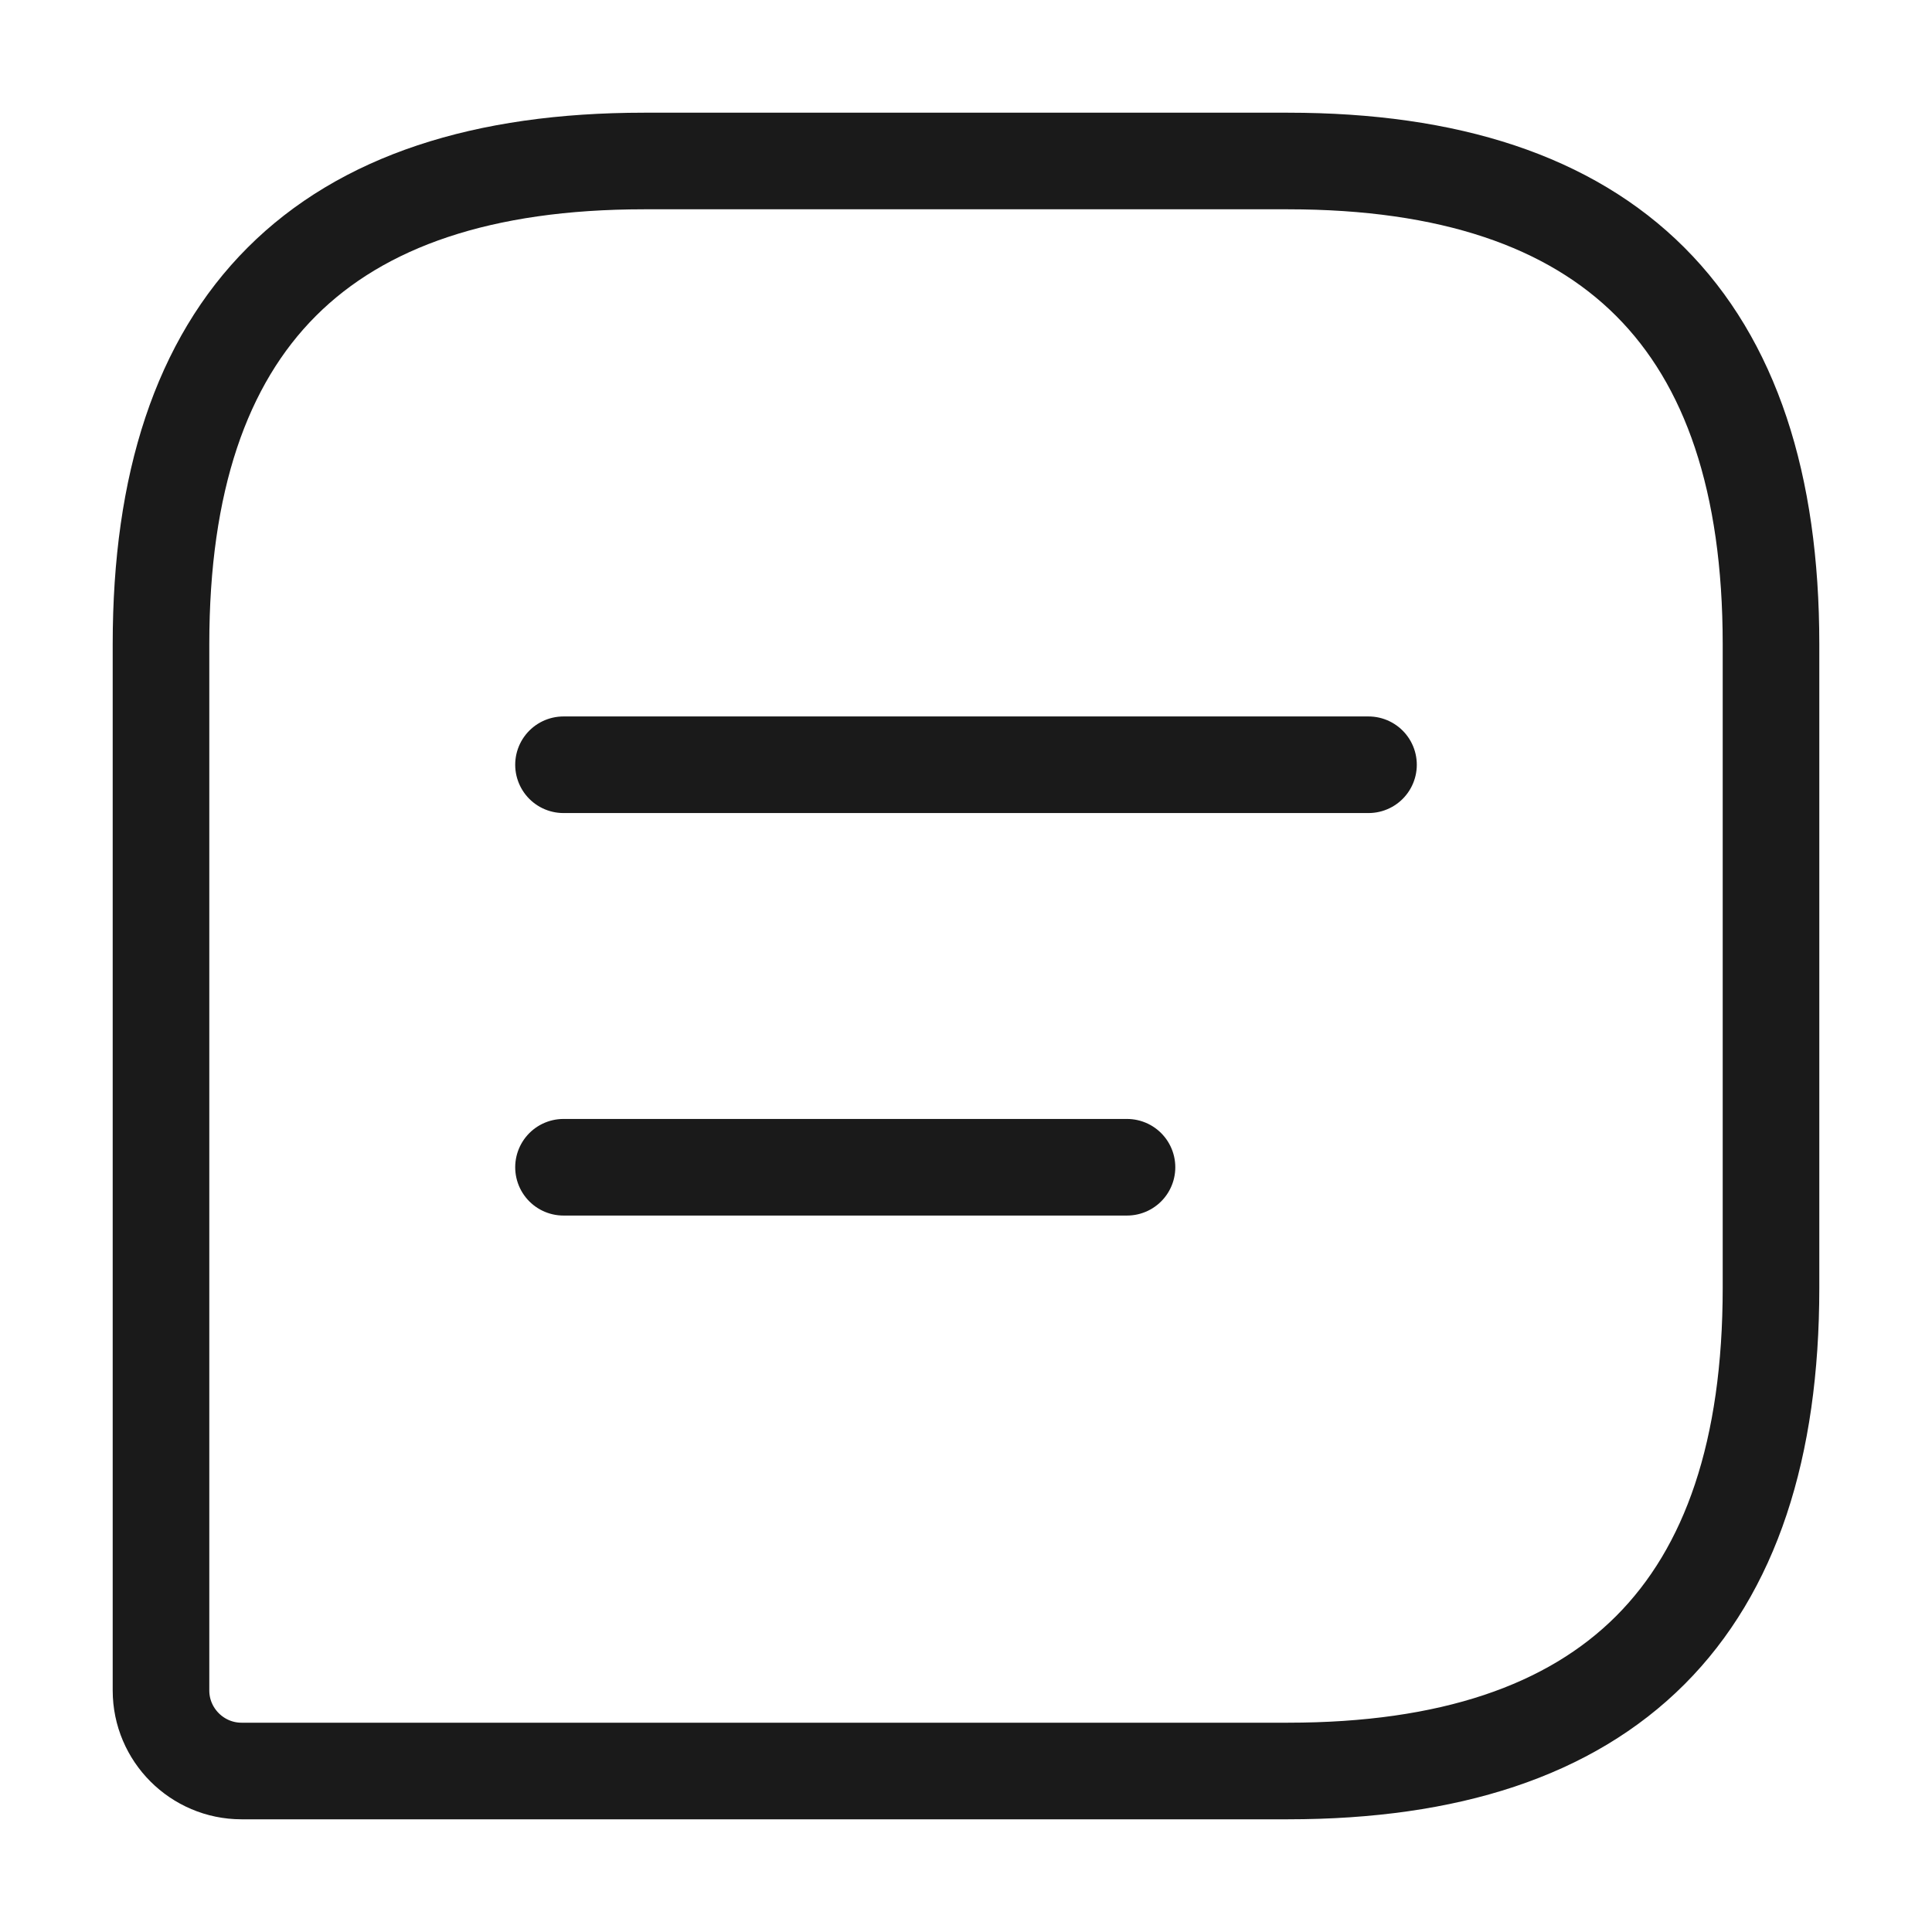
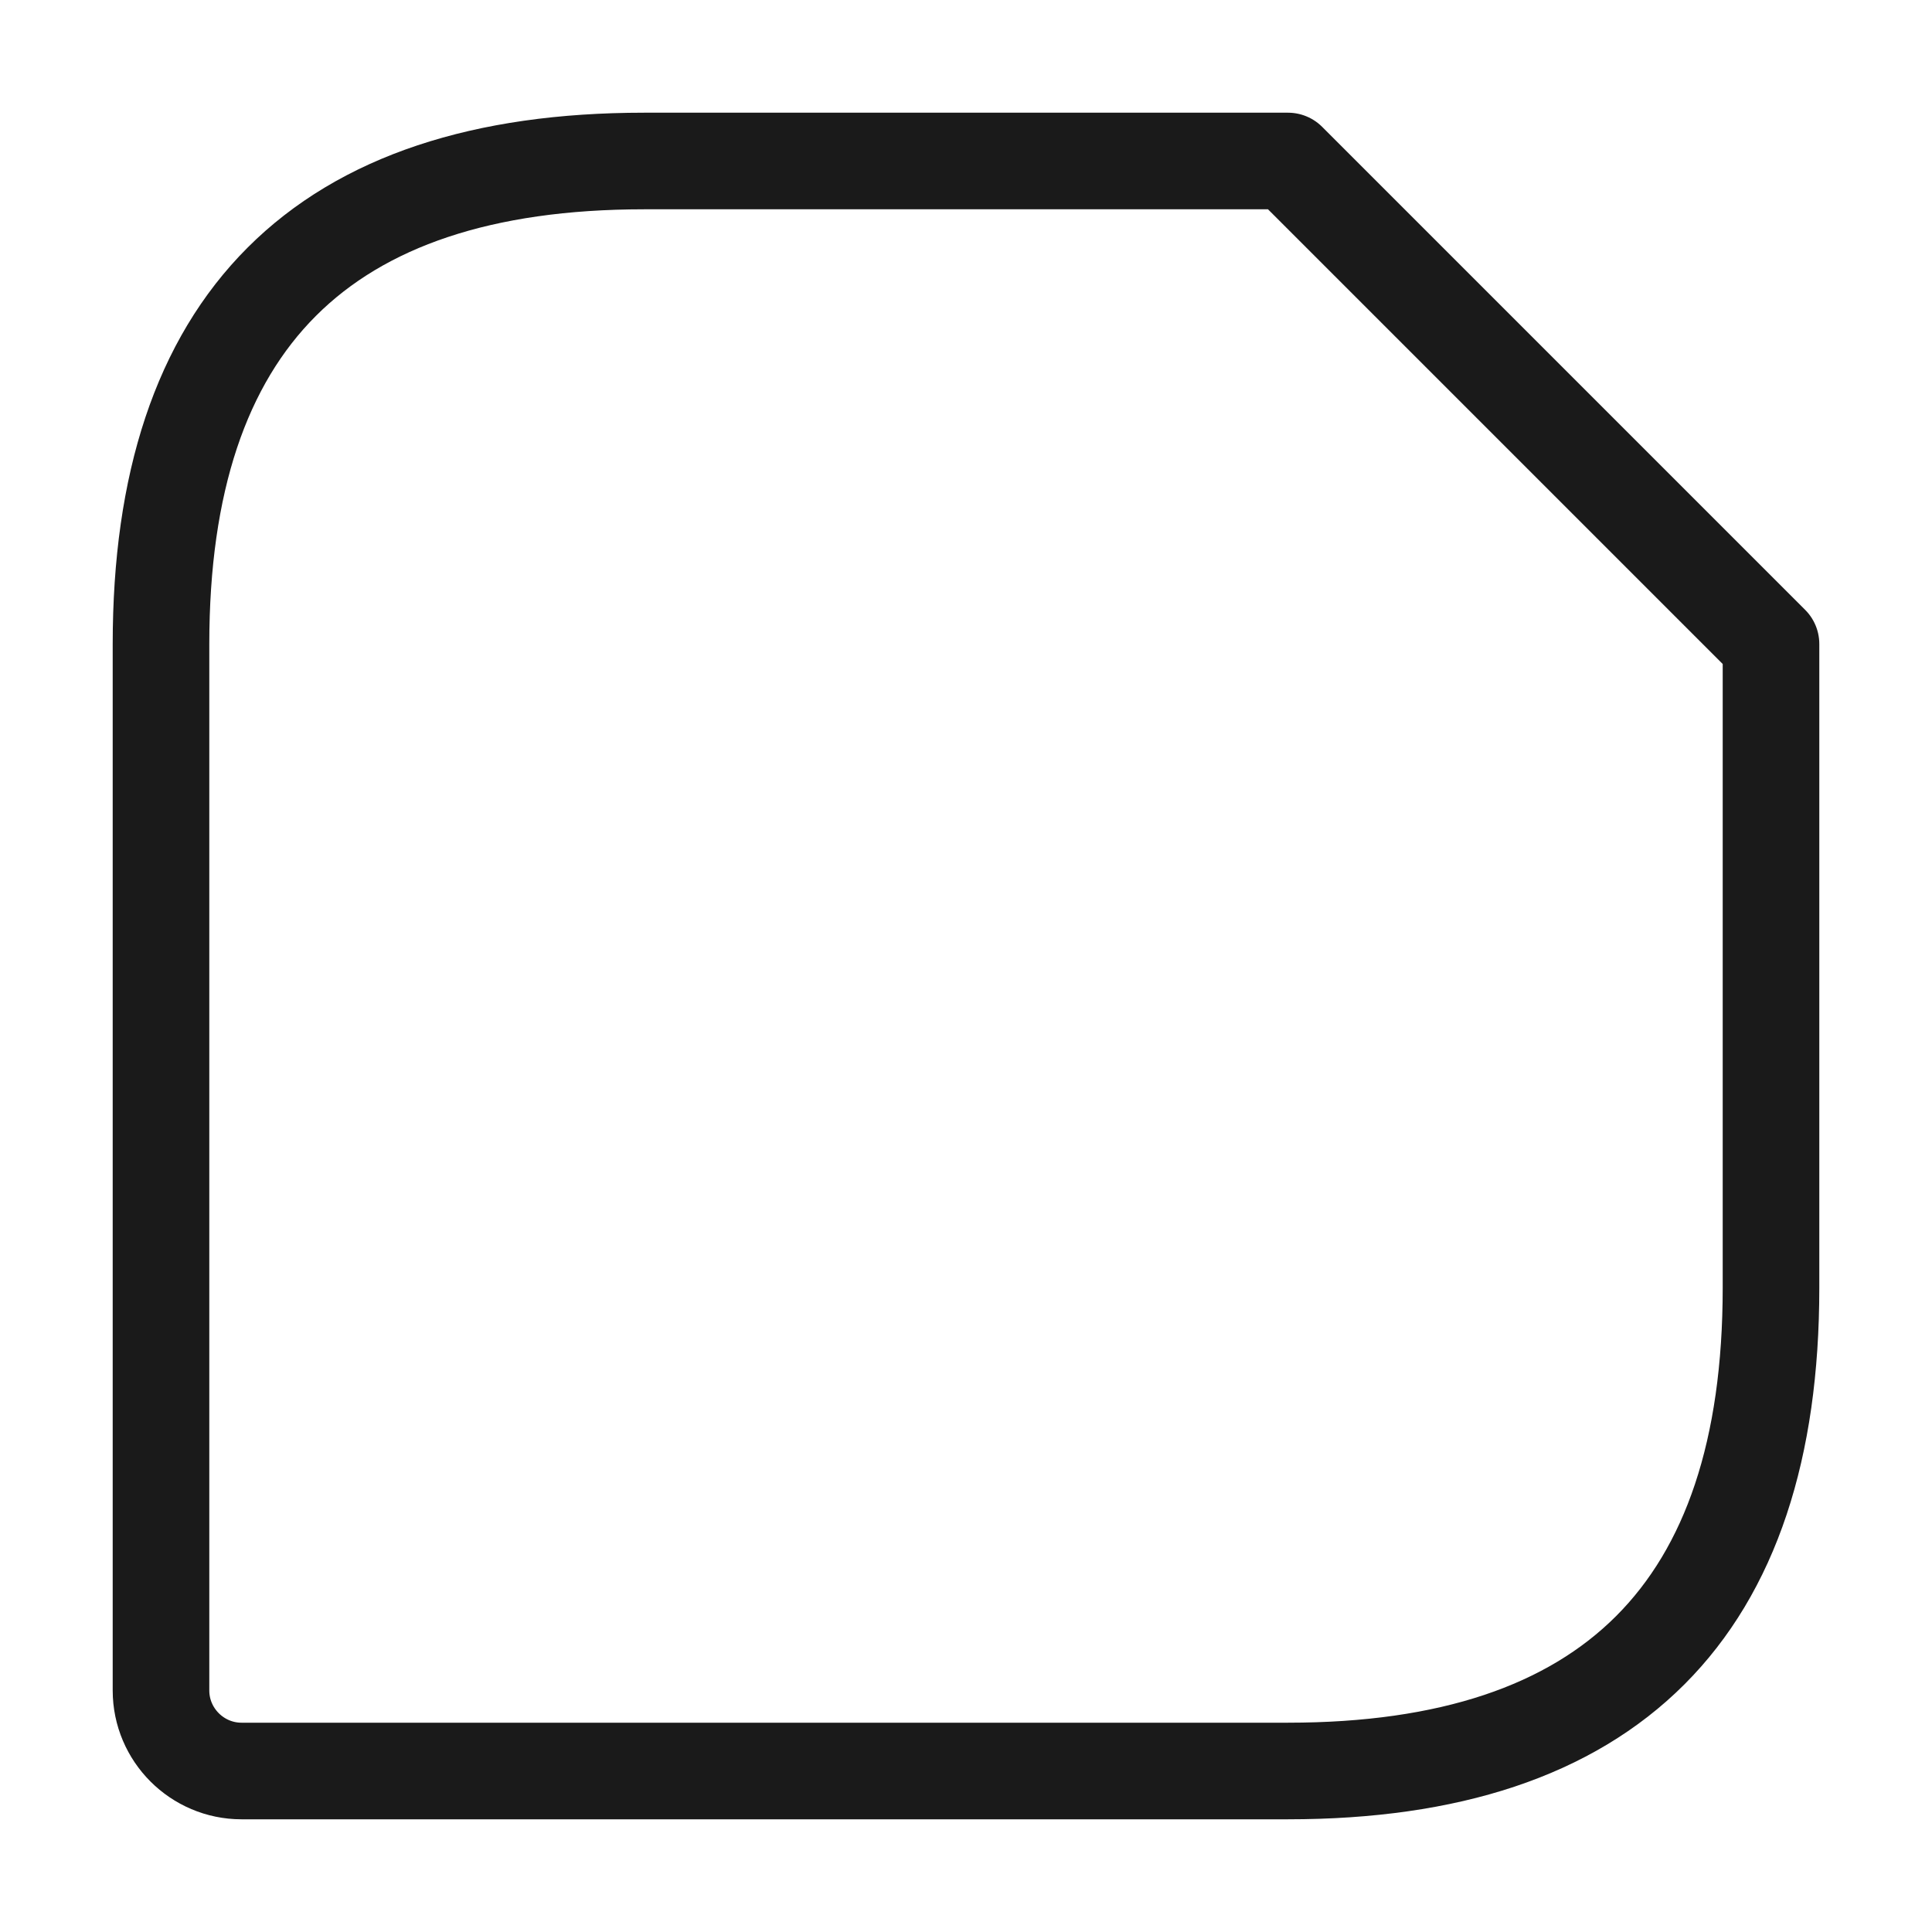
<svg xmlns="http://www.w3.org/2000/svg" width="30" height="30" viewBox="0 0 30 30" fill="none">
-   <path d="M20 2.5H10C5 2.5 2.5 5 2.5 10V26.25C2.5 26.938 3.062 27.5 3.75 27.5H20C25 27.5 27.5 25 27.5 20V10C27.5 5 25 2.5 20 2.5Z" stroke="#1A1A1A" stroke-width="1.5" stroke-linecap="round" stroke-linejoin="round" />
-   <path d="M8.75 11.875H21.25" stroke="#1A1A1A" stroke-width="1.5" stroke-miterlimit="10" stroke-linecap="round" stroke-linejoin="round" />
-   <path d="M8.75 18.125H17.5" stroke="#1A1A1A" stroke-width="1.5" stroke-miterlimit="10" stroke-linecap="round" stroke-linejoin="round" />
+   <path d="M20 2.5H10C5 2.5 2.5 5 2.5 10V26.25C2.5 26.938 3.062 27.5 3.75 27.5H20C25 27.5 27.5 25 27.5 20V10Z" stroke="#1A1A1A" stroke-width="1.5" stroke-linecap="round" stroke-linejoin="round" />
</svg>